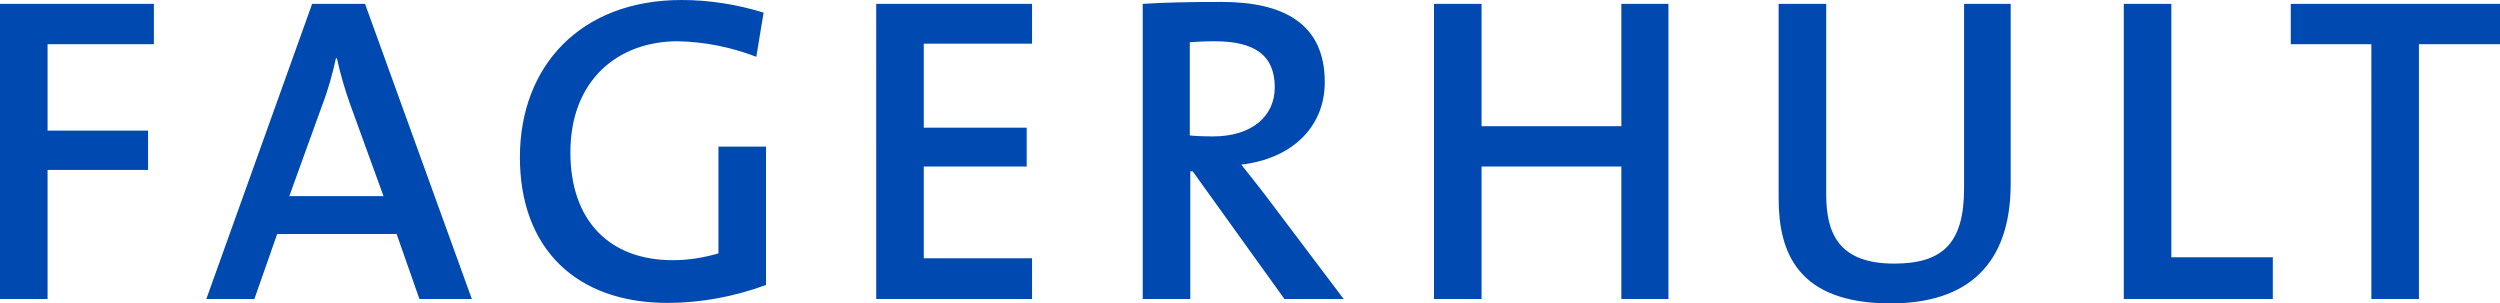
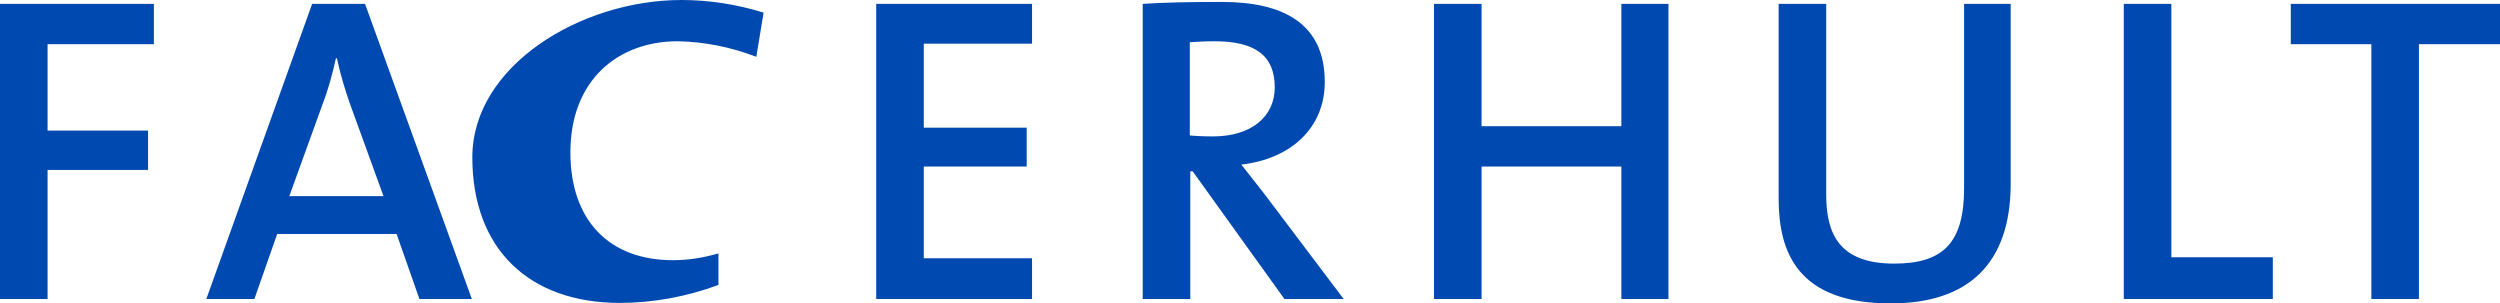
<svg xmlns="http://www.w3.org/2000/svg" viewBox="0 0 515 62.5">
-   <path d="M9.8 9.1v17.8h20.7V35H9.8v26.6H0V.8h31.7v8.3H9.8zM79 40.4H59.6l6.8-18.8c1.2-3.1 2.1-6.4 2.8-9.6h.2c.7 3.2 1.6 6.3 2.7 9.4l6.9 19zm18.2 21.2L75.2.8H64.3L42.5 61.6h9.9l4.7-13.4h24.6l4.7 13.4h10.8zm58.6-49.9c-5.2-2-10.7-3.1-16.2-3.2-12.2 0-22.1 7.9-22.1 22.9 0 14 8 22.2 21.1 22.2 3.2 0 6.3-.5 9.4-1.4v-22h9.8v28.5c-6.5 2.4-13.4 3.7-20.3 3.7-18.8 0-30.4-11.2-30.4-30S119.6 0 140.4 0c5.7 0 11.4.9 16.9 2.6l-1.5 9.1zm24.7 49.9V.8h32.1V9h-22.3v17.3h21.2v8h-21.2v18.9h22.3v8.4h-32.1zM262.6 18c0 6-4.8 10.1-12.7 10.1-2.2 0-3.9-.1-4.8-.2V8.7c1.4-.1 3.2-.2 5.1-.2 8.3 0 12.4 2.9 12.4 9.5zm14.2 43.6l-16-21.2c-1.5-2-3.4-4.3-5.1-6.5 9.9-1.1 17.2-7.3 17.2-17 0-12.1-8.6-16.5-21.2-16.5-6.8 0-11.9.1-16.3.4v60.8h9.8V35.3h.5l18.9 26.3h12.2zm57.2 0V34.3h-28.8v27.3h-9.8V.8h9.8V26H334V.8h9.7v60.8H334zm55.5.9c-19.1 0-23.1-10.4-23.1-21.6V.8h9.8v39.3c0 8.1 2.7 14.2 14 14.2 9.9 0 14.4-4.1 14.4-15.5V.8h9.6v37.3c-.1 16.3-8.8 24.4-24.7 24.4zm48-.9V.8h9.8V53h20.9v8.6h-30.7zm60.8-52.5v52.5h-9.8V9.1h-16.6V.8H515v8.3h-16.7z" fill="#0049b0" />
+   <path d="M9.8 9.1v17.8h20.7V35H9.8v26.6H0V.8h31.7v8.3H9.8zM79 40.4H59.6l6.8-18.8c1.2-3.1 2.1-6.4 2.8-9.6h.2c.7 3.2 1.6 6.3 2.7 9.4l6.9 19zm18.2 21.2L75.2.8H64.3L42.5 61.6h9.9l4.7-13.4h24.6l4.7 13.4h10.8zm58.6-49.9c-5.2-2-10.7-3.1-16.2-3.2-12.2 0-22.1 7.9-22.1 22.9 0 14 8 22.2 21.1 22.2 3.2 0 6.3-.5 9.4-1.4v-22v28.5c-6.5 2.4-13.4 3.7-20.3 3.7-18.8 0-30.4-11.2-30.4-30S119.6 0 140.4 0c5.7 0 11.4.9 16.9 2.6l-1.5 9.1zm24.7 49.9V.8h32.1V9h-22.3v17.3h21.2v8h-21.2v18.9h22.3v8.4h-32.1zM262.6 18c0 6-4.8 10.1-12.7 10.1-2.2 0-3.9-.1-4.8-.2V8.7c1.4-.1 3.2-.2 5.1-.2 8.3 0 12.4 2.9 12.4 9.5zm14.2 43.6l-16-21.2c-1.5-2-3.4-4.3-5.1-6.5 9.9-1.1 17.2-7.3 17.2-17 0-12.1-8.6-16.5-21.2-16.5-6.8 0-11.9.1-16.3.4v60.8h9.8V35.3h.5l18.9 26.3h12.2zm57.2 0V34.3h-28.8v27.3h-9.8V.8h9.8V26H334V.8h9.7v60.8H334zm55.5.9c-19.1 0-23.1-10.4-23.1-21.6V.8h9.8v39.3c0 8.1 2.7 14.2 14 14.2 9.9 0 14.4-4.1 14.4-15.5V.8h9.6v37.3c-.1 16.3-8.8 24.4-24.7 24.4zm48-.9V.8h9.8V53h20.9v8.6h-30.7zm60.8-52.5v52.5h-9.8V9.1h-16.6V.8H515v8.3h-16.7z" fill="#0049b0" />
</svg>